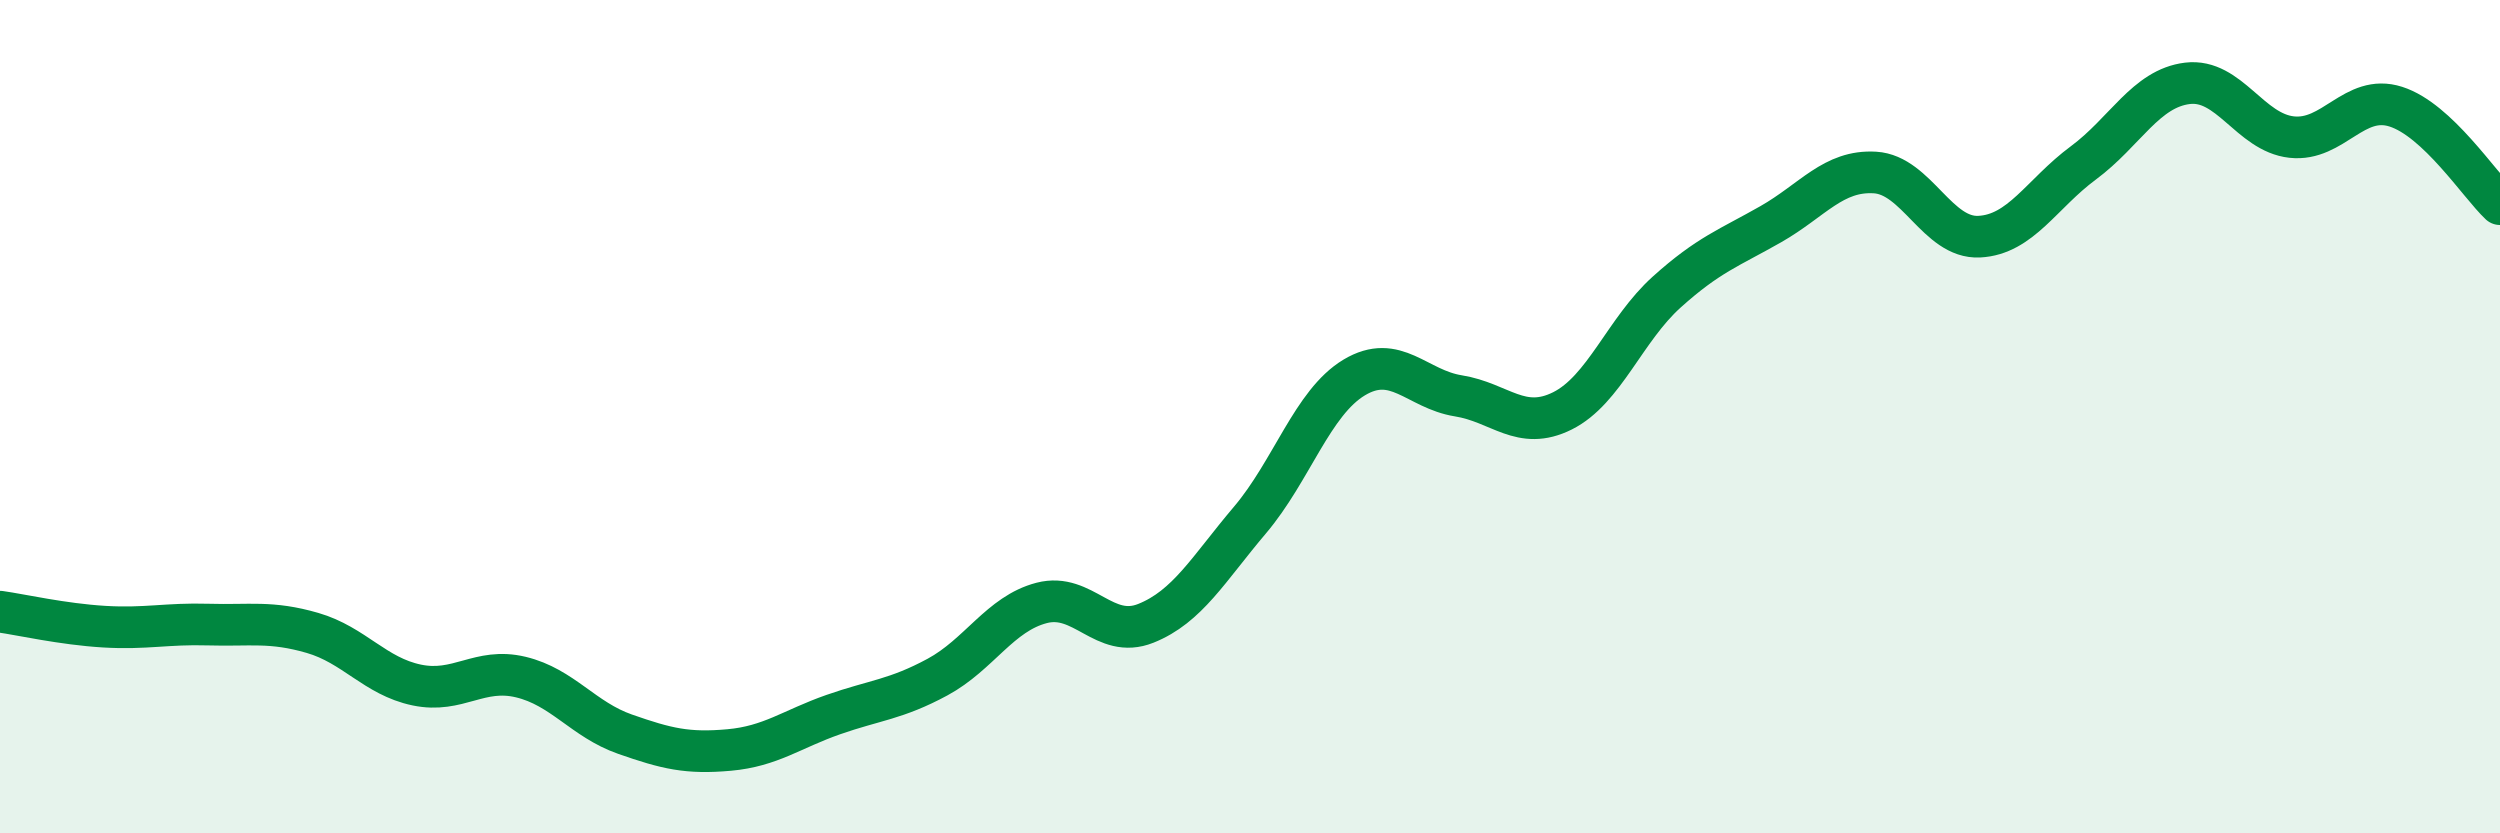
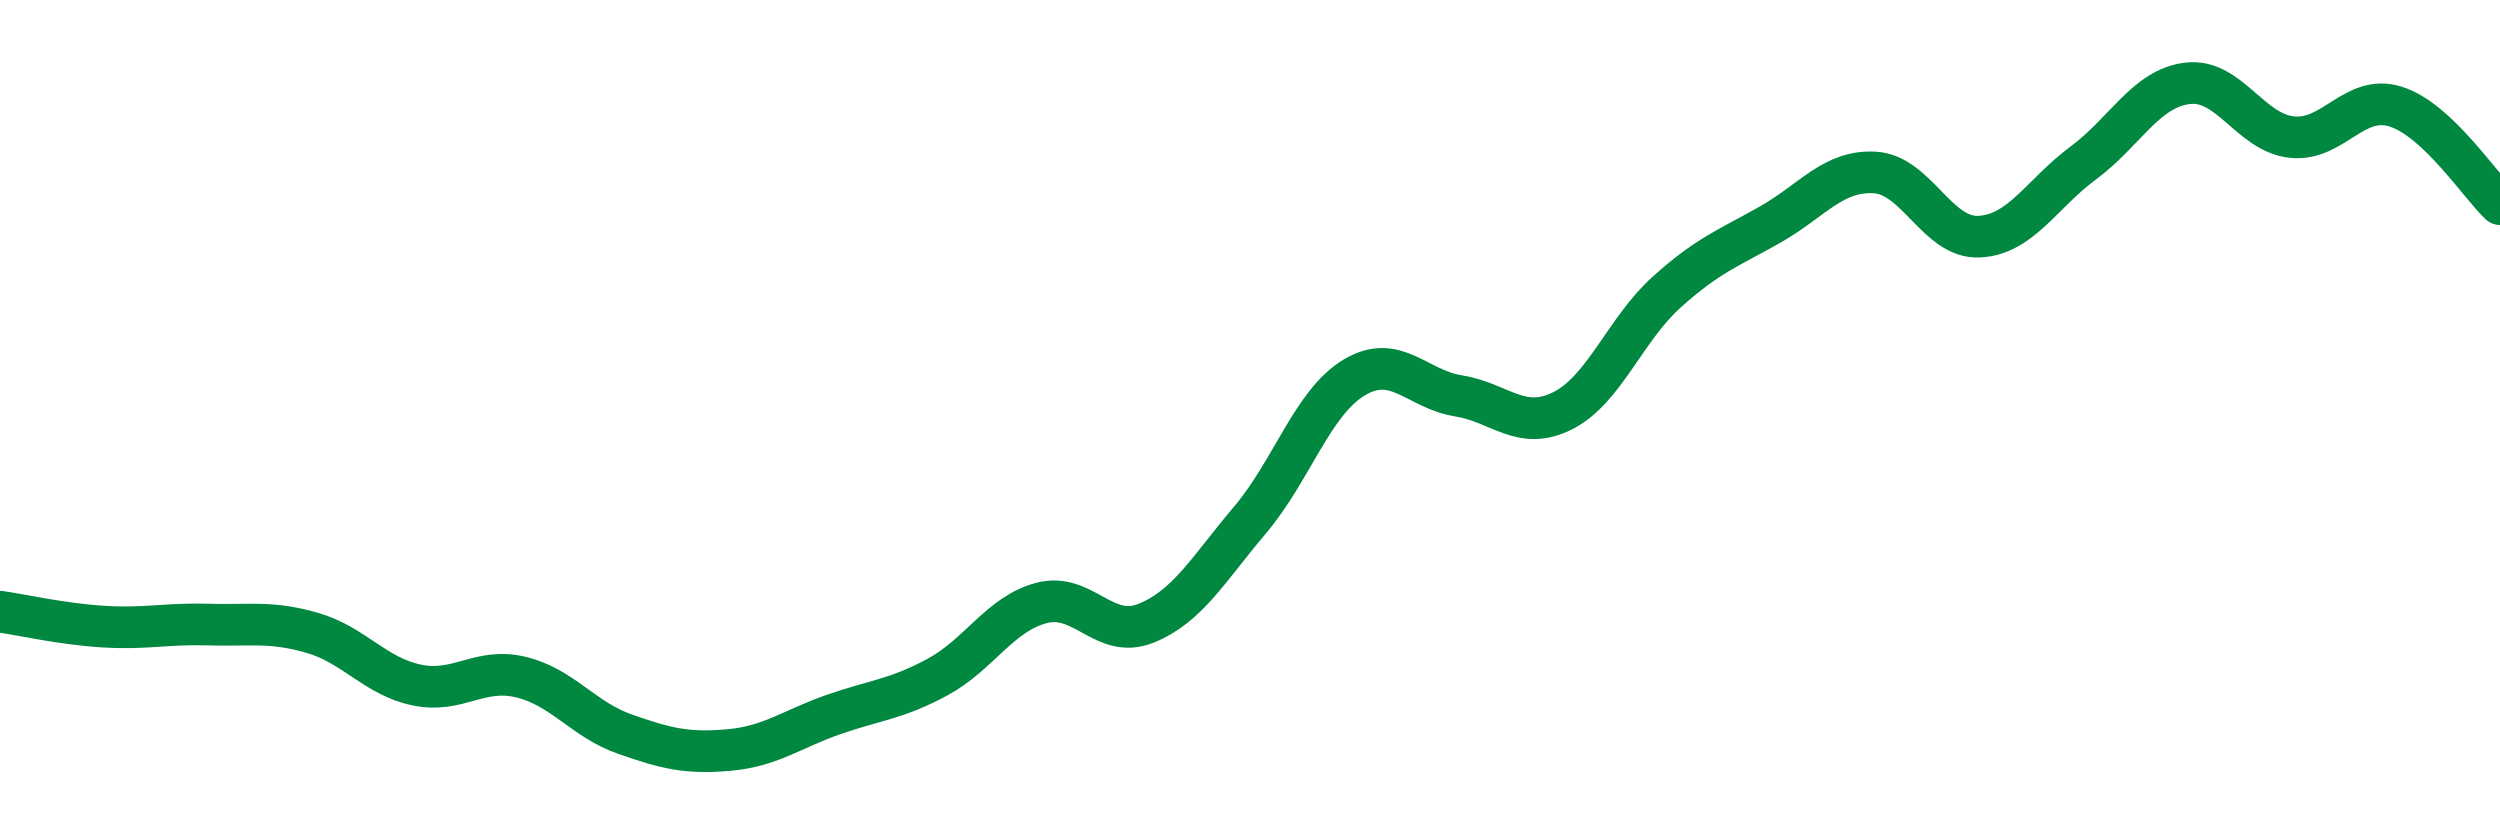
<svg xmlns="http://www.w3.org/2000/svg" width="60" height="20" viewBox="0 0 60 20">
-   <path d="M 0,14.68 C 0.5,14.75 1.5,14.98 2.5,15.04 C 3.5,15.1 4,14.96 5,14.99 C 6,15.02 6.5,14.9 7.5,15.19 C 8.5,15.48 9,16.23 10,16.44 C 11,16.65 11.5,16.01 12.5,16.25 C 13.5,16.49 14,17.27 15,17.62 C 16,17.97 16.5,18.09 17.5,18 C 18.5,17.91 19,17.5 20,17.15 C 21,16.8 21.5,16.79 22.5,16.25 C 23.5,15.71 24,14.73 25,14.47 C 26,14.21 26.5,15.36 27.5,14.96 C 28.5,14.56 29,13.66 30,12.48 C 31,11.3 31.5,9.66 32.5,9.06 C 33.5,8.46 34,9.34 35,9.5 C 36,9.66 36.5,10.36 37.5,9.86 C 38.5,9.36 39,7.91 40,7.01 C 41,6.11 41.5,5.95 42.5,5.38 C 43.5,4.81 44,4.08 45,4.14 C 46,4.2 46.5,5.73 47.5,5.68 C 48.5,5.63 49,4.65 50,3.91 C 51,3.17 51.5,2.12 52.5,2 C 53.5,1.88 54,3.18 55,3.29 C 56,3.4 56.5,2.24 57.5,2.56 C 58.5,2.88 59.5,4.43 60,4.9L60 20L0 20Z" fill="#008740" opacity="0.1" stroke-linecap="round" stroke-linejoin="round" />
  <path d="M 0,14.68 C 0.5,14.75 1.5,14.98 2.5,15.04 C 3.5,15.1 4,14.96 5,14.99 C 6,15.02 6.5,14.9 7.5,15.19 C 8.5,15.48 9,16.23 10,16.44 C 11,16.65 11.5,16.01 12.5,16.25 C 13.5,16.49 14,17.27 15,17.62 C 16,17.97 16.5,18.09 17.5,18 C 18.5,17.91 19,17.5 20,17.15 C 21,16.8 21.5,16.79 22.5,16.25 C 23.5,15.71 24,14.73 25,14.47 C 26,14.21 26.5,15.36 27.5,14.96 C 28.5,14.56 29,13.66 30,12.48 C 31,11.3 31.5,9.66 32.5,9.06 C 33.5,8.46 34,9.34 35,9.5 C 36,9.66 36.5,10.36 37.5,9.86 C 38.5,9.36 39,7.91 40,7.01 C 41,6.11 41.5,5.95 42.5,5.38 C 43.5,4.81 44,4.08 45,4.14 C 46,4.2 46.5,5.73 47.5,5.68 C 48.5,5.63 49,4.65 50,3.91 C 51,3.17 51.5,2.12 52.5,2 C 53.5,1.88 54,3.18 55,3.29 C 56,3.4 56.5,2.24 57.5,2.56 C 58.5,2.88 59.5,4.43 60,4.9" stroke="#008740" stroke-width="1" fill="none" stroke-linecap="round" stroke-linejoin="round" />
</svg>